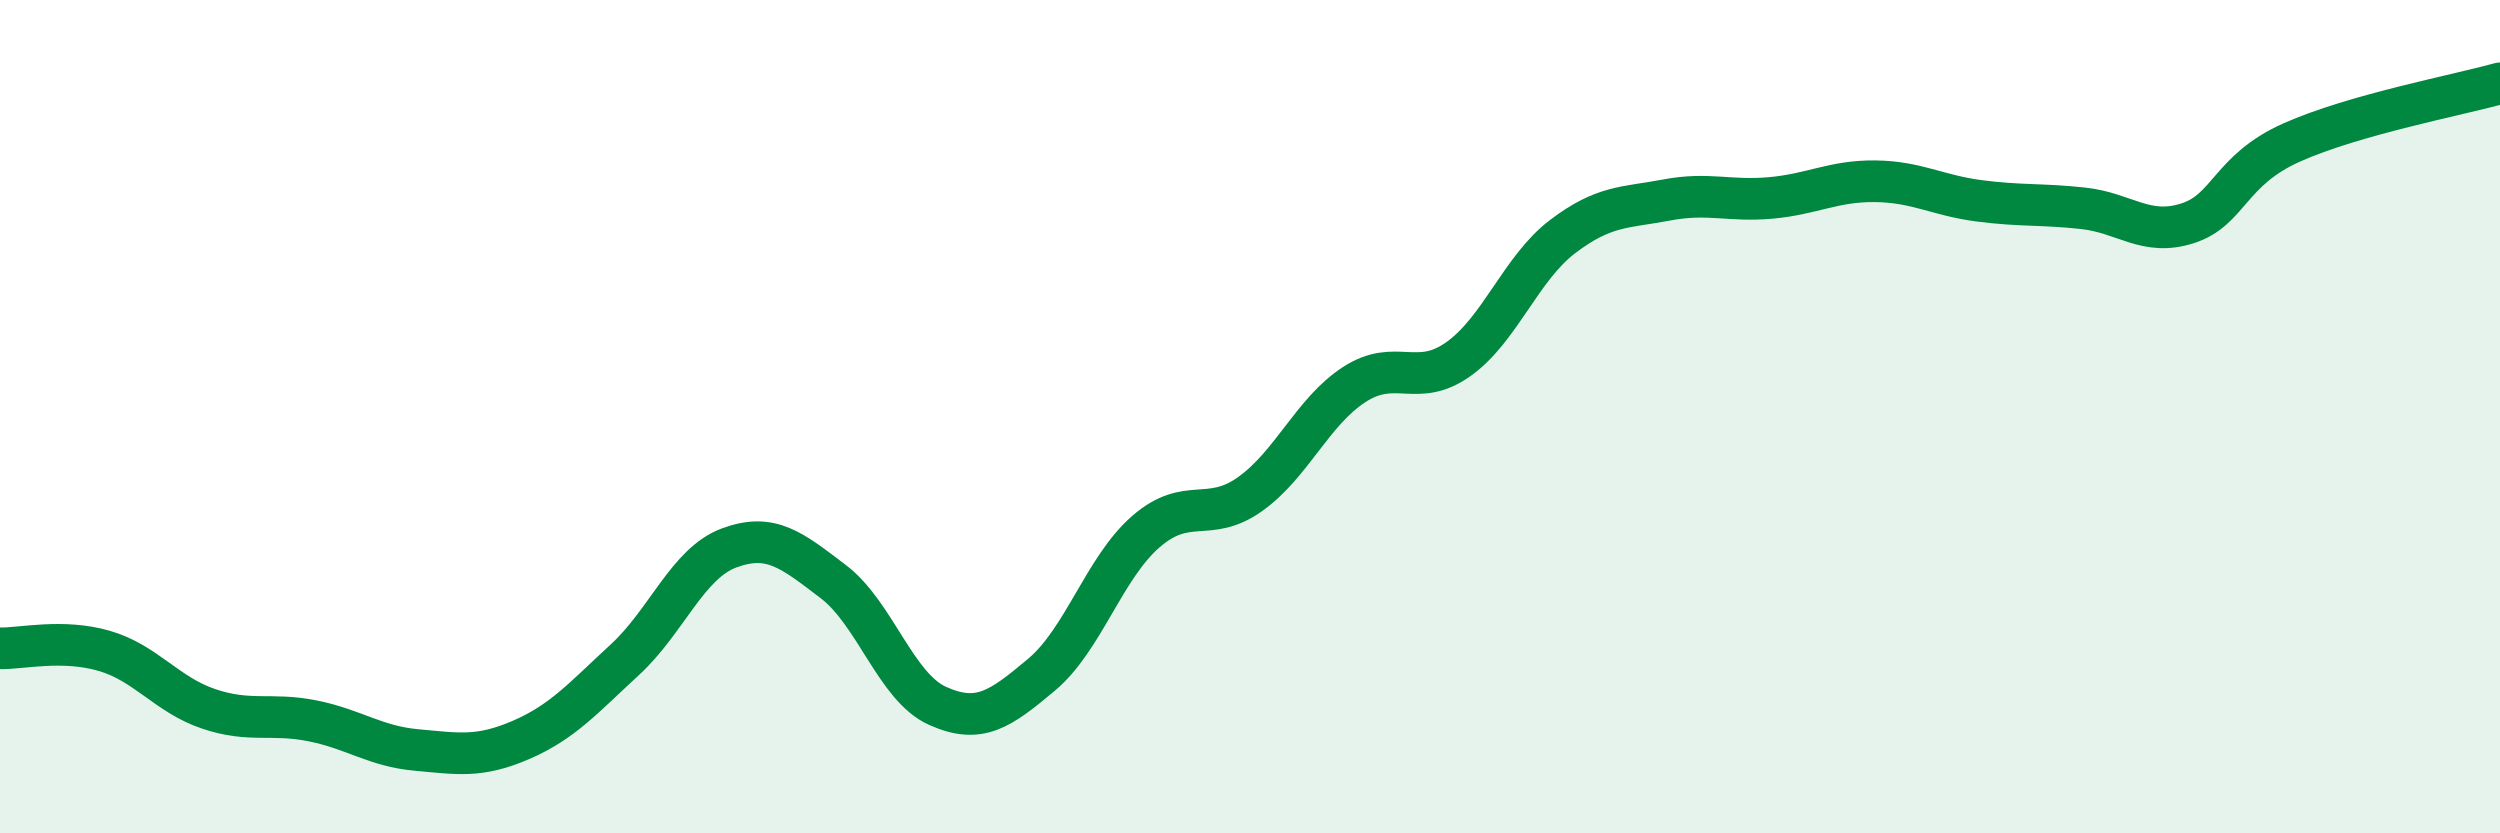
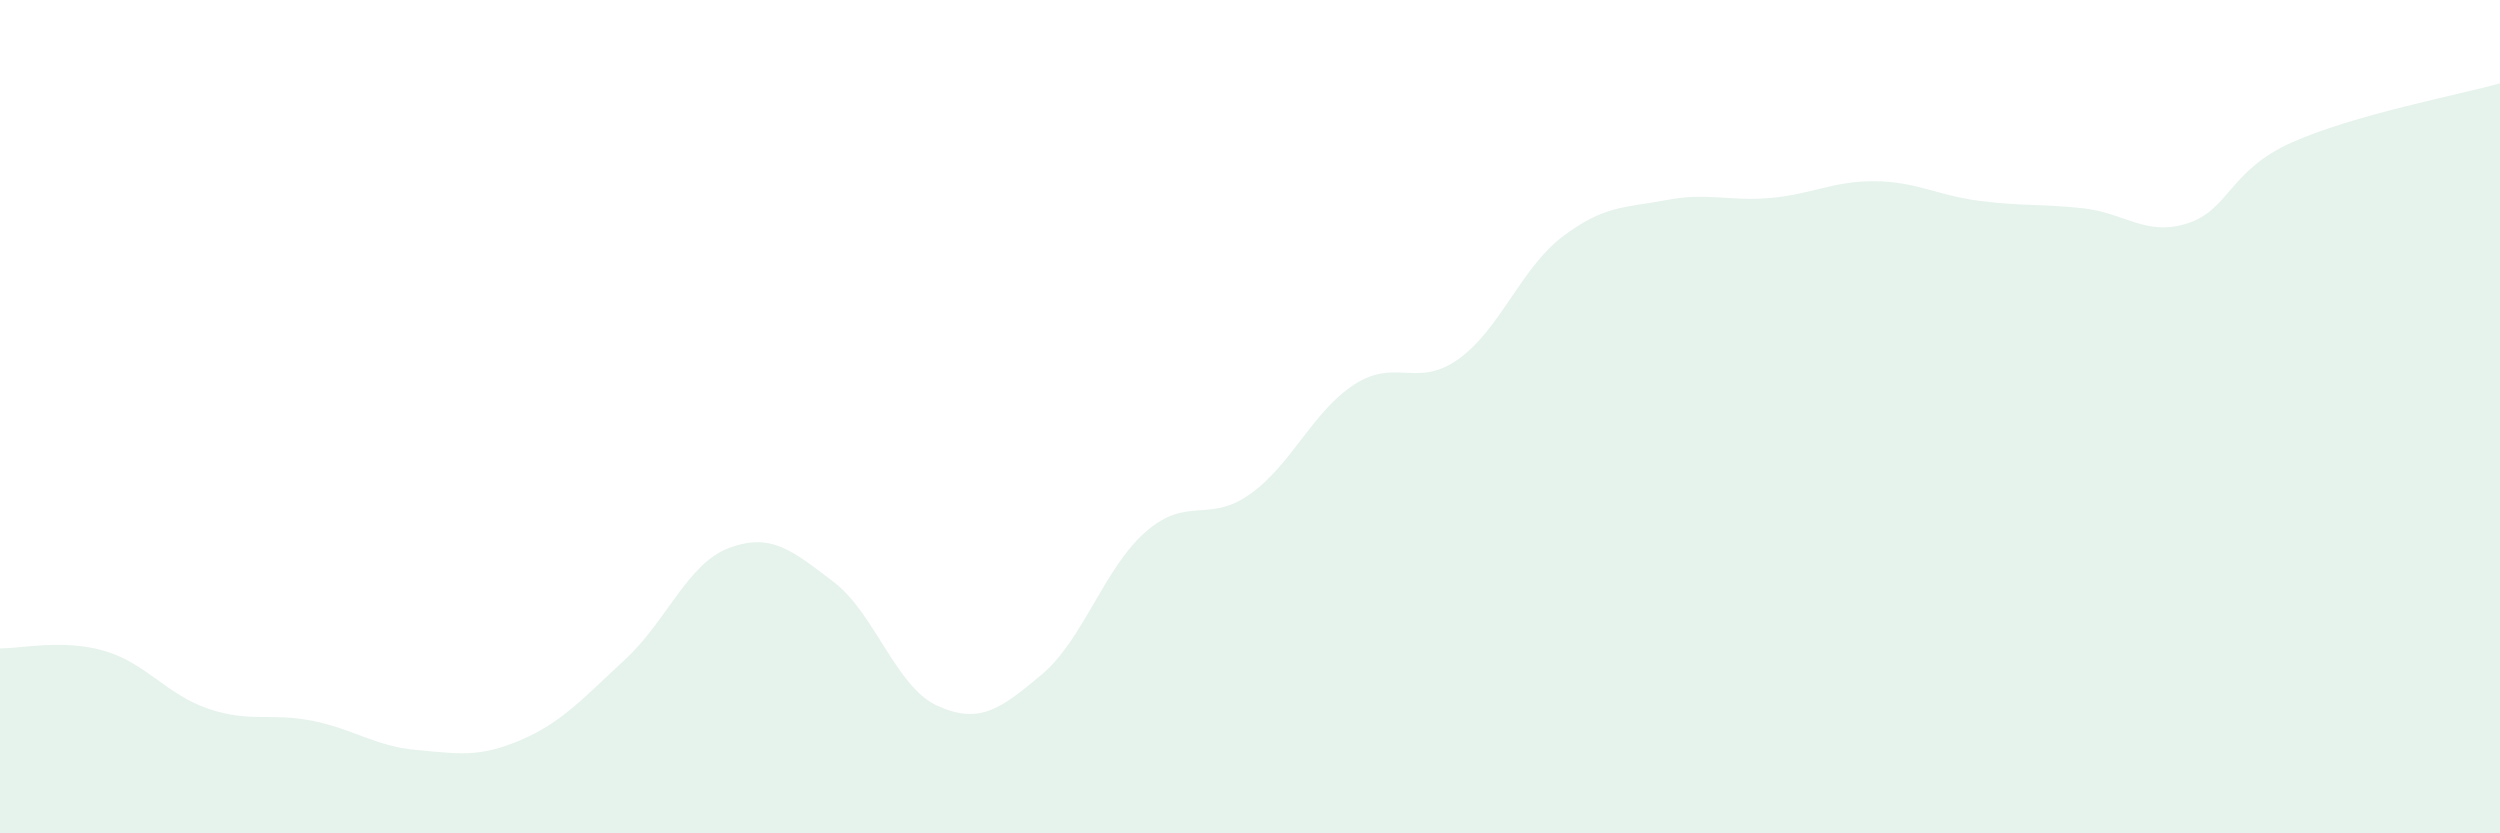
<svg xmlns="http://www.w3.org/2000/svg" width="60" height="20" viewBox="0 0 60 20">
  <path d="M 0,15.56 C 0.5,15.57 1.5,15.33 2.5,15.62 C 3.5,15.91 4,16.67 5,17.01 C 6,17.35 6.5,17.1 7.5,17.3 C 8.5,17.5 9,17.91 10,18 C 11,18.09 11.5,18.19 12.5,17.76 C 13.5,17.33 14,16.75 15,15.83 C 16,14.91 16.5,13.52 17.5,13.15 C 18.5,12.78 19,13.2 20,13.96 C 21,14.72 21.5,16.49 22.5,16.94 C 23.5,17.39 24,17.03 25,16.19 C 26,15.35 26.5,13.63 27.5,12.76 C 28.5,11.89 29,12.57 30,11.86 C 31,11.15 31.5,9.88 32.5,9.23 C 33.5,8.58 34,9.33 35,8.62 C 36,7.91 36.5,6.44 37.5,5.68 C 38.5,4.92 39,4.99 40,4.8 C 41,4.61 41.5,4.84 42.5,4.75 C 43.5,4.66 44,4.34 45,4.35 C 46,4.36 46.5,4.69 47.5,4.82 C 48.5,4.95 49,4.89 50,5 C 51,5.11 51.5,5.68 52.5,5.36 C 53.5,5.04 53.5,4.09 55,3.42 C 56.5,2.75 59,2.28 60,2L60 20L0 20Z" fill="#008740" opacity="0.1" stroke-linecap="round" stroke-linejoin="round" />
-   <path d="M 0,15.56 C 0.5,15.57 1.5,15.33 2.5,15.62 C 3.5,15.91 4,16.67 5,17.01 C 6,17.35 6.5,17.1 7.5,17.3 C 8.5,17.5 9,17.91 10,18 C 11,18.09 11.5,18.19 12.5,17.76 C 13.5,17.33 14,16.75 15,15.83 C 16,14.91 16.5,13.52 17.5,13.15 C 18.5,12.78 19,13.2 20,13.96 C 21,14.72 21.5,16.49 22.5,16.94 C 23.5,17.39 24,17.03 25,16.19 C 26,15.35 26.5,13.63 27.5,12.76 C 28.5,11.89 29,12.57 30,11.86 C 31,11.15 31.5,9.88 32.5,9.23 C 33.5,8.58 34,9.33 35,8.62 C 36,7.91 36.5,6.44 37.5,5.68 C 38.5,4.92 39,4.99 40,4.8 C 41,4.61 41.5,4.84 42.5,4.75 C 43.5,4.66 44,4.34 45,4.35 C 46,4.36 46.5,4.69 47.5,4.82 C 48.5,4.95 49,4.89 50,5 C 51,5.11 51.5,5.68 52.5,5.36 C 53.5,5.04 53.5,4.09 55,3.42 C 56.5,2.75 59,2.28 60,2" stroke="#008740" stroke-width="1" fill="none" stroke-linecap="round" stroke-linejoin="round" />
</svg>